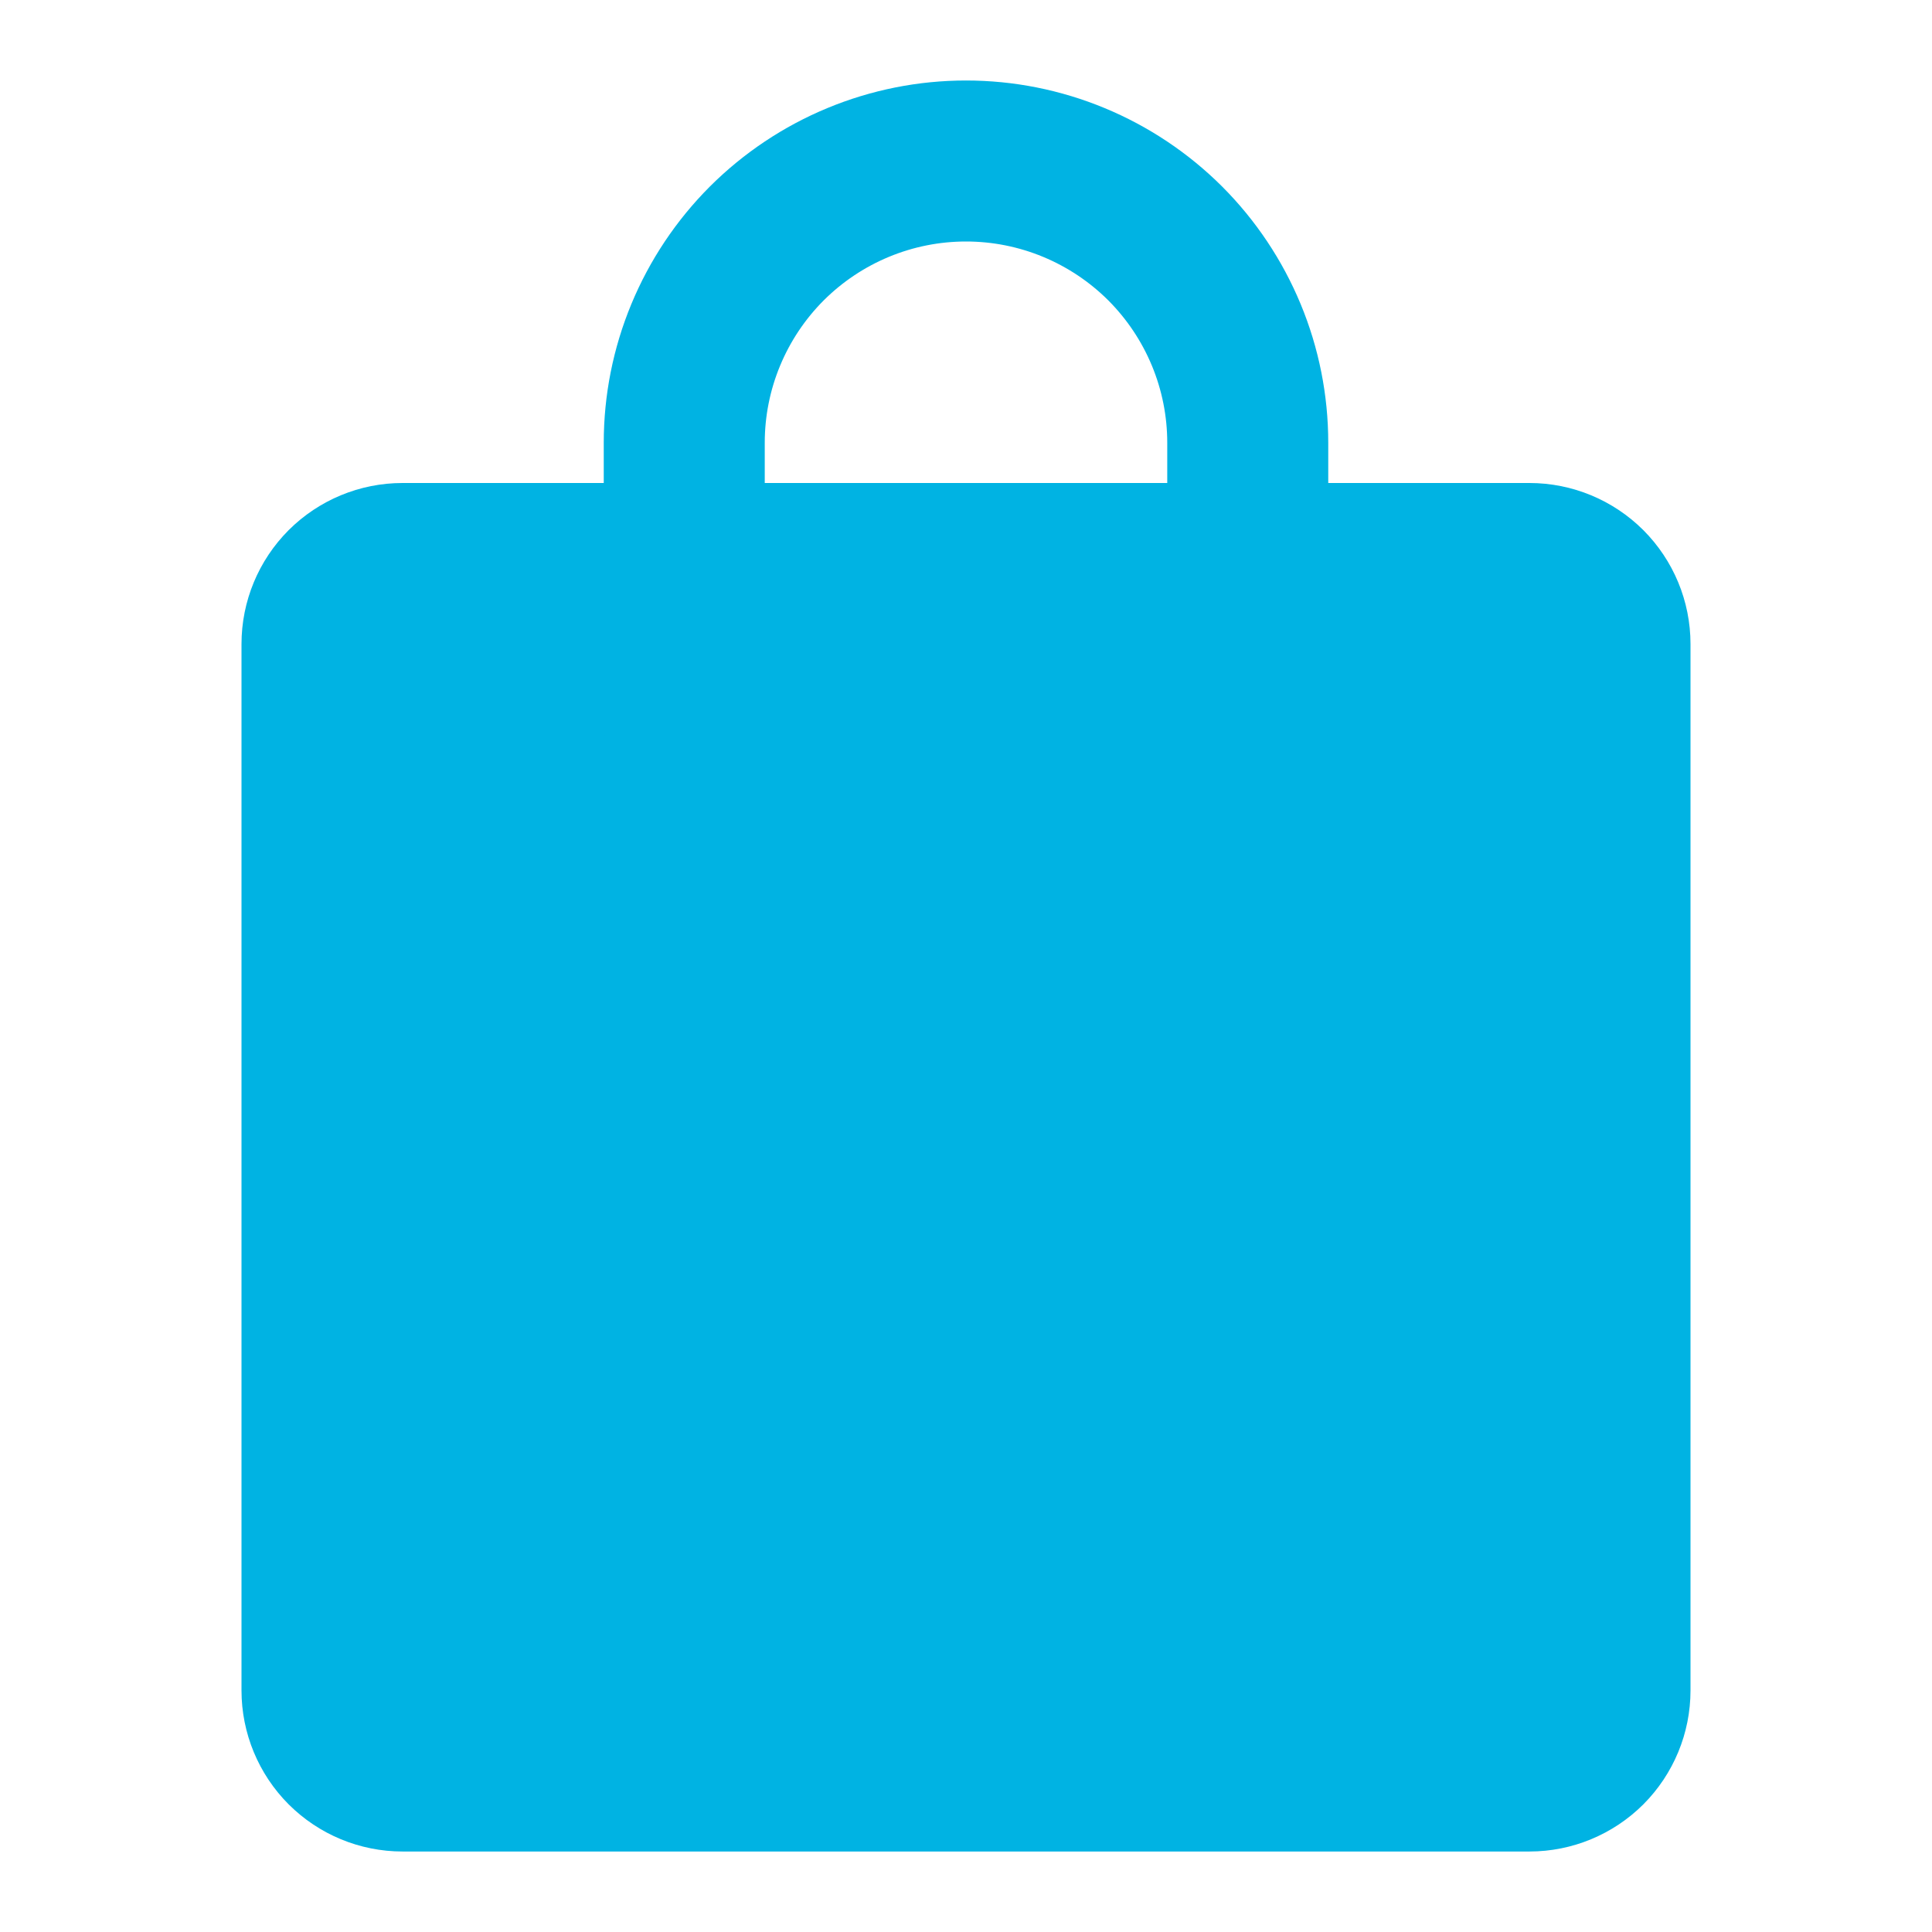
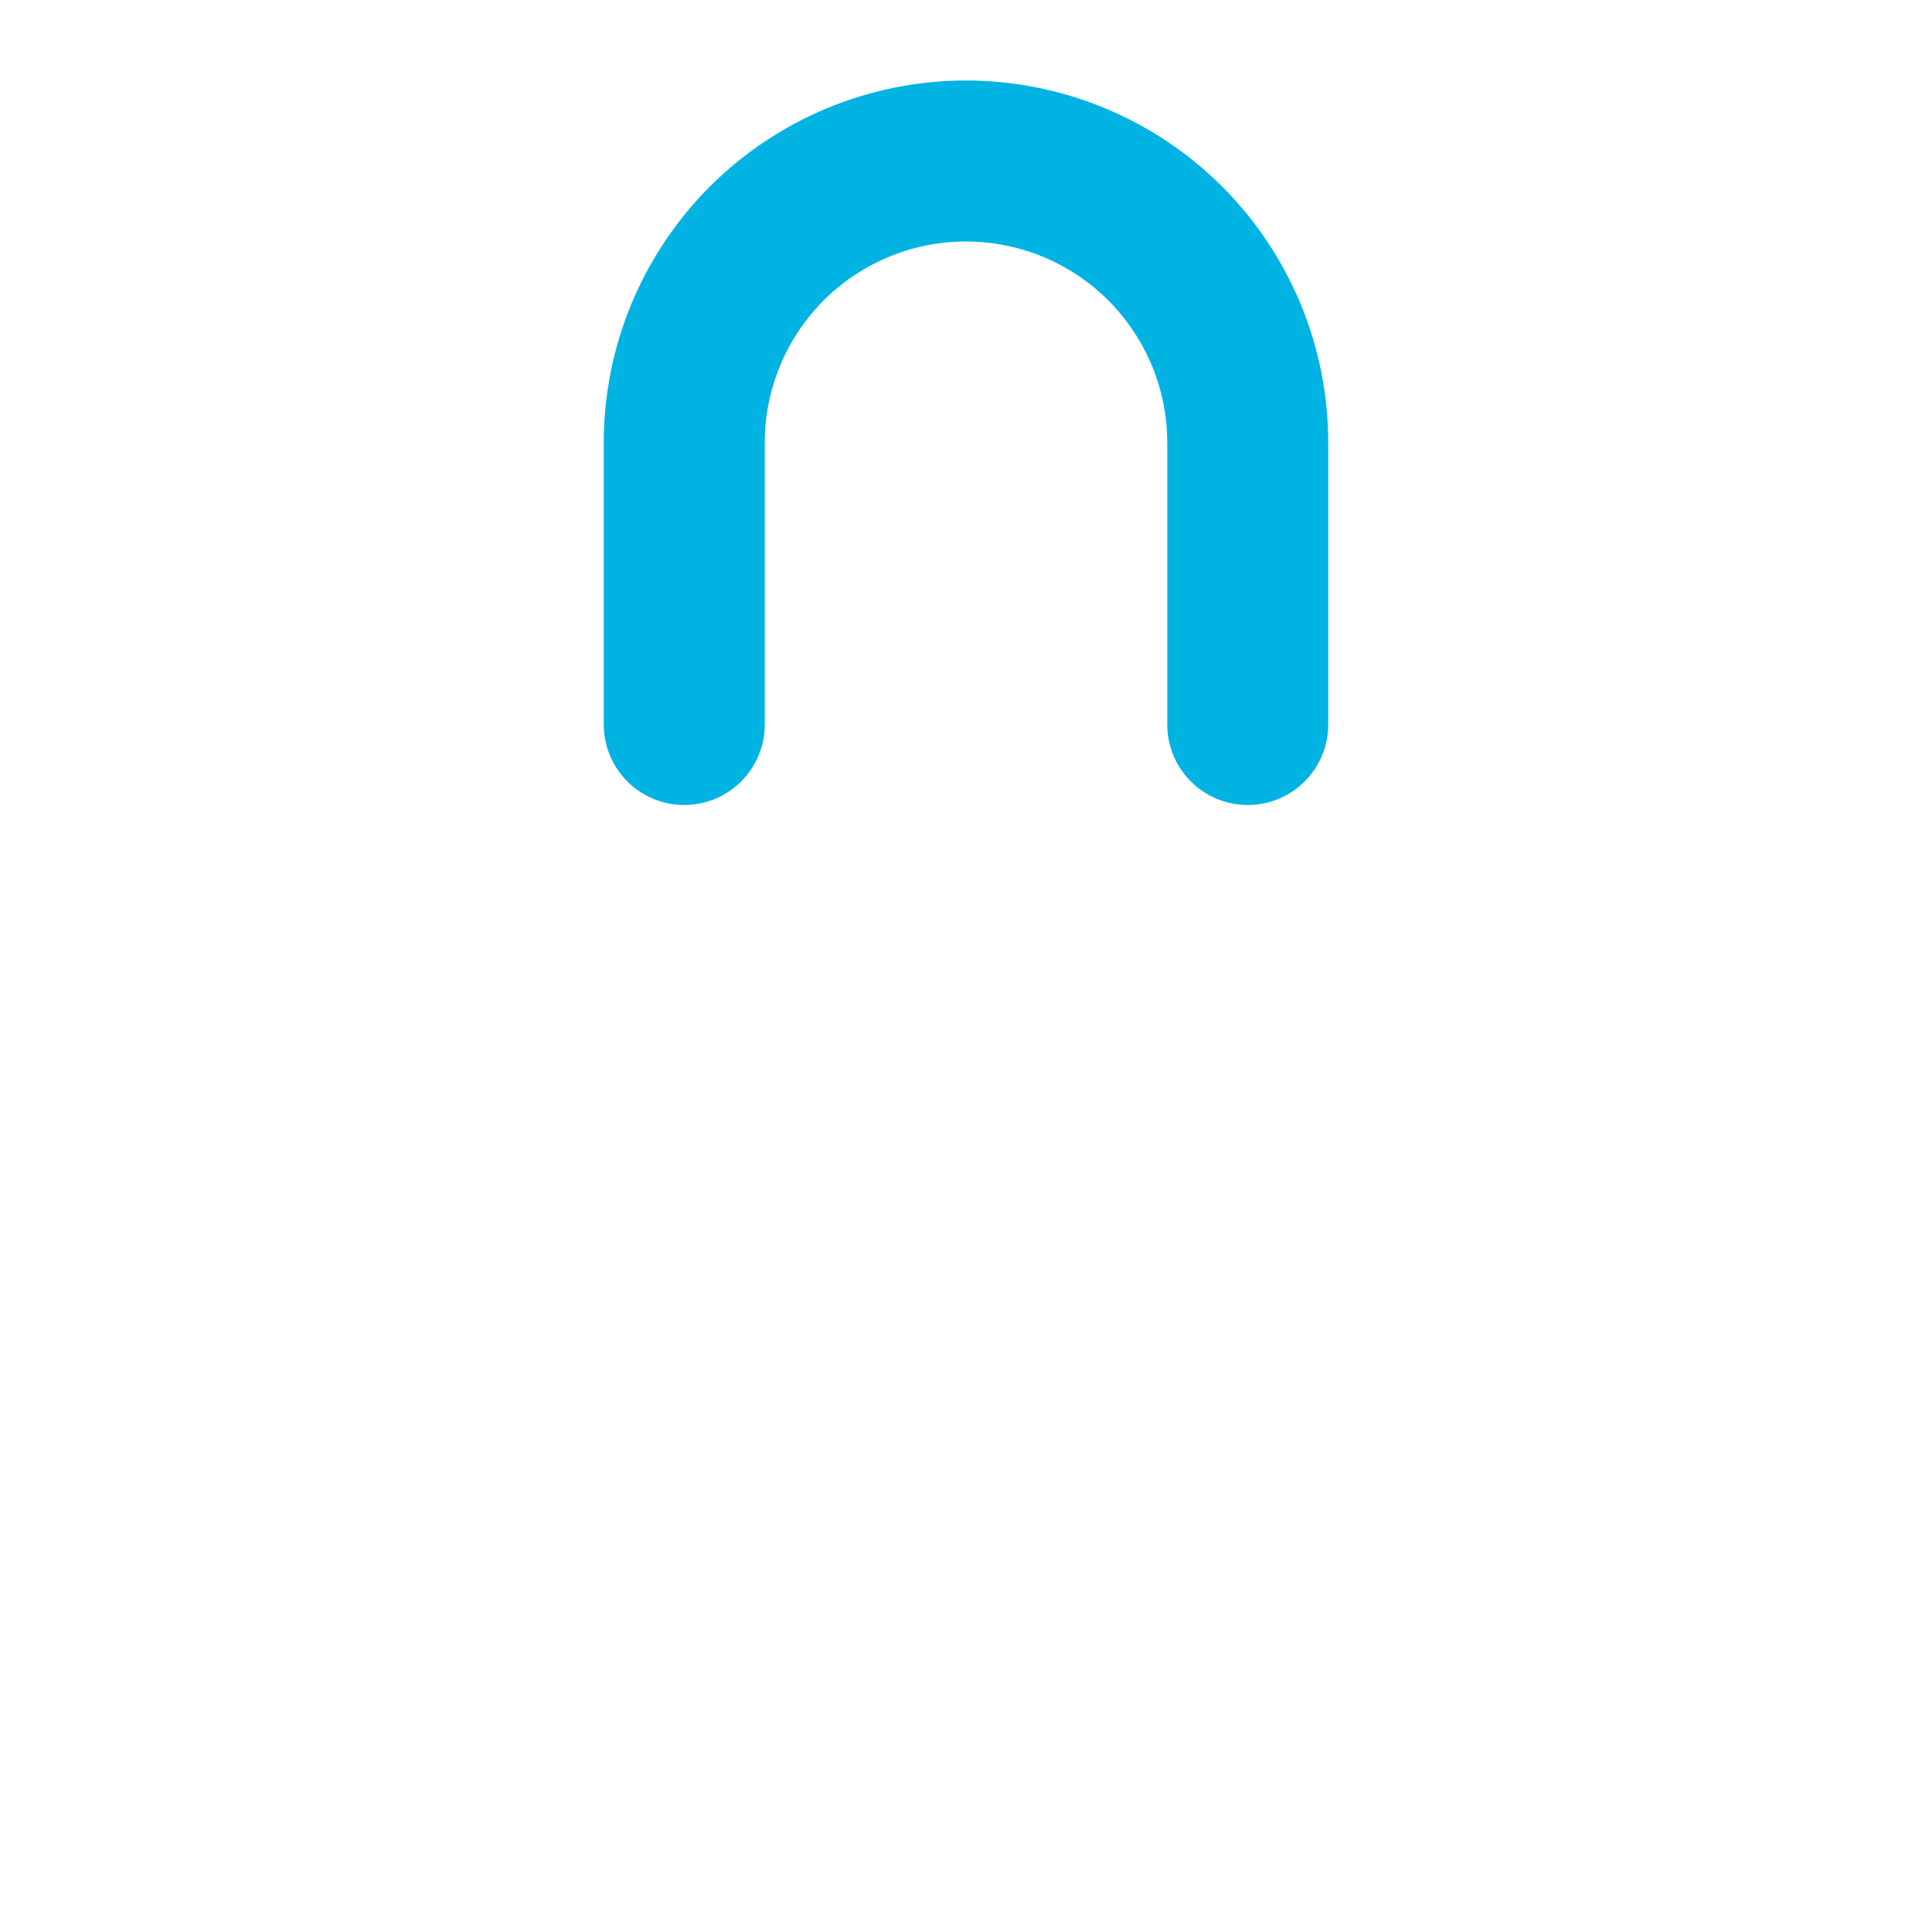
<svg xmlns="http://www.w3.org/2000/svg" width="30" height="30" viewBox="0 0 30 30" fill="none">
-   <path d="M23.75 8.75H6.25C5.918 8.75 5.601 8.882 5.366 9.116C5.132 9.351 5 9.668 5 10V26.25C5 26.581 5.132 26.899 5.366 27.134C5.601 27.368 5.918 27.5 6.25 27.5H23.75C24.081 27.5 24.399 27.368 24.634 27.134C24.868 26.899 25 26.581 25 26.25V10C25 9.668 24.868 9.351 24.634 9.116C24.399 8.882 24.081 8.75 23.75 8.75Z" fill="#00B3E3" stroke="#00B3E3" stroke-width="2.5" stroke-linecap="round" stroke-linejoin="round" />
  <path d="M10.625 11.25V6.875C10.625 6.3 10.738 5.732 10.958 5.201C11.178 4.67 11.5 4.188 11.906 3.781C12.313 3.375 12.795 3.053 13.326 2.833C13.857 2.613 14.425 2.5 15 2.5C15.575 2.5 16.143 2.613 16.674 2.833C17.205 3.053 17.687 3.375 18.094 3.781C18.5 4.188 18.822 4.67 19.042 5.201C19.262 5.732 19.375 6.3 19.375 6.875V11.25" stroke="#00B3E3" stroke-width="2.5" stroke-linecap="round" stroke-linejoin="round" />
</svg>